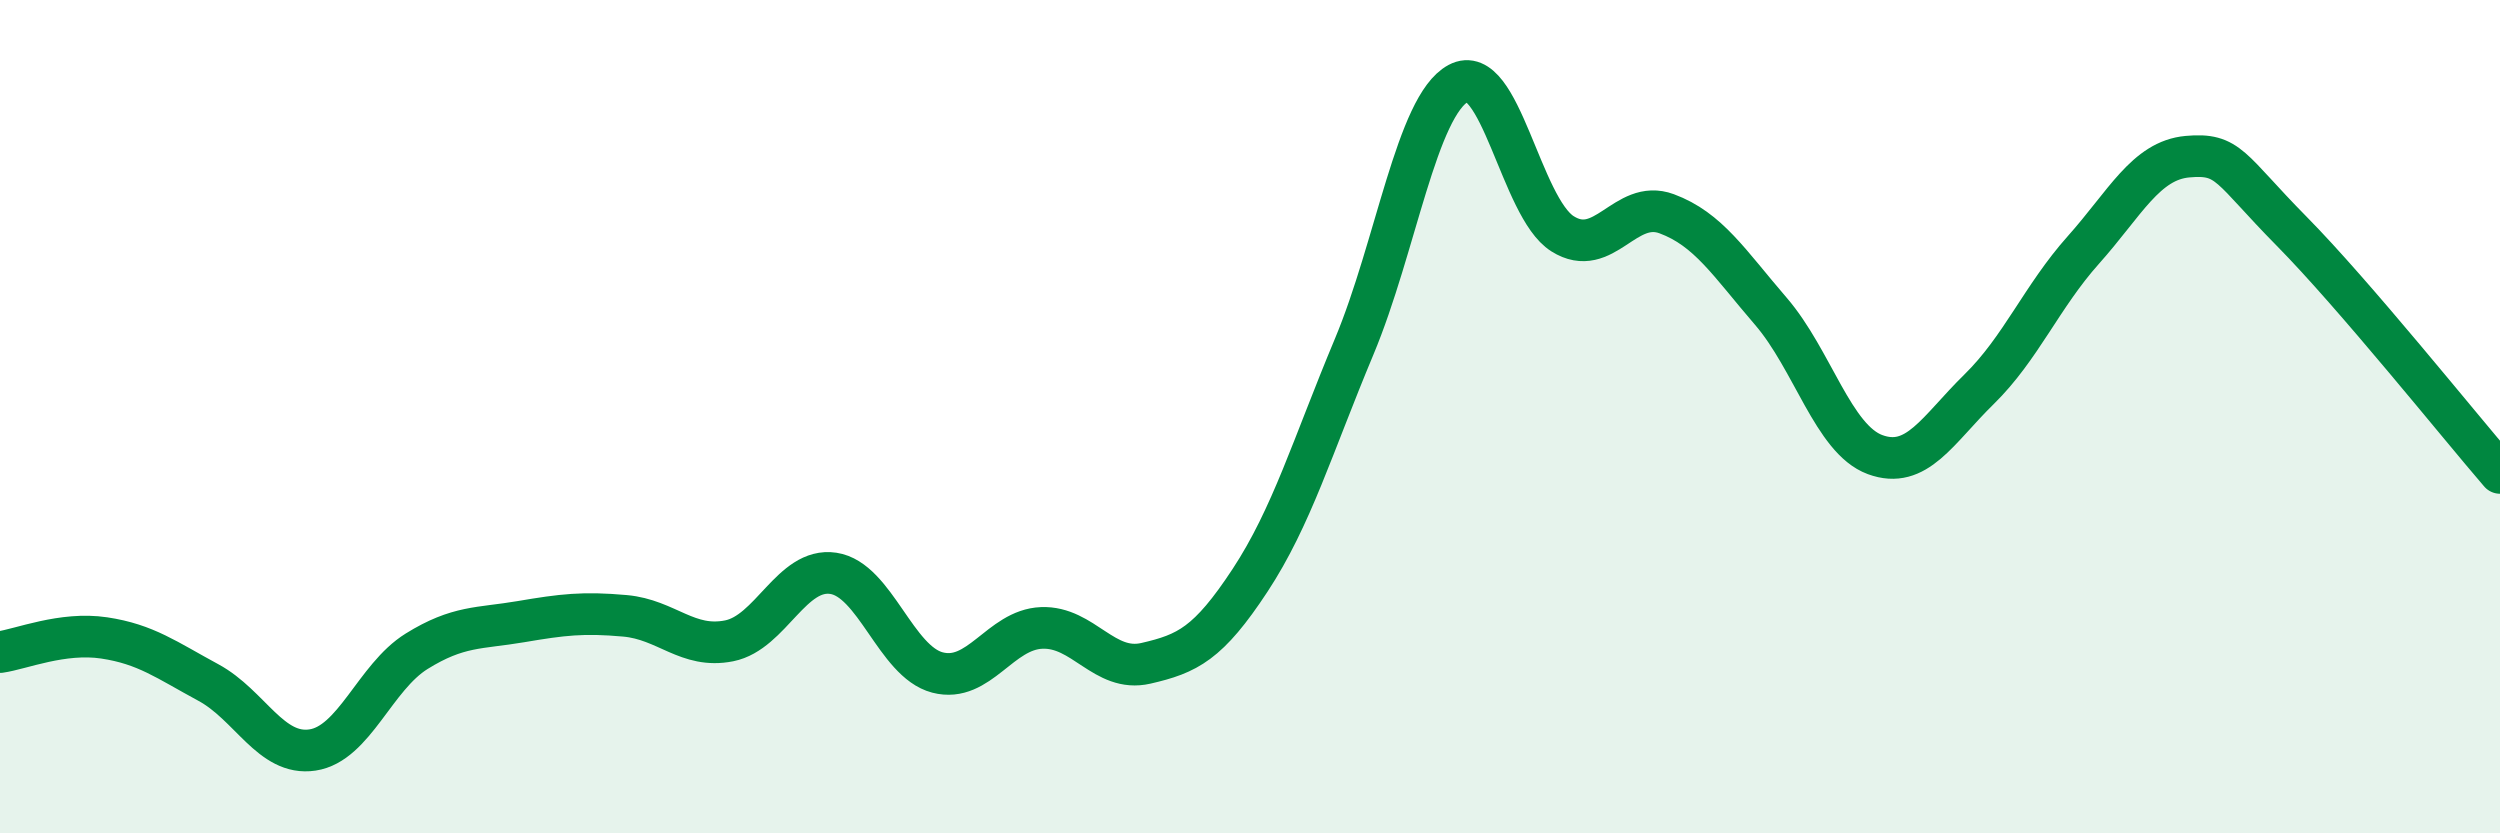
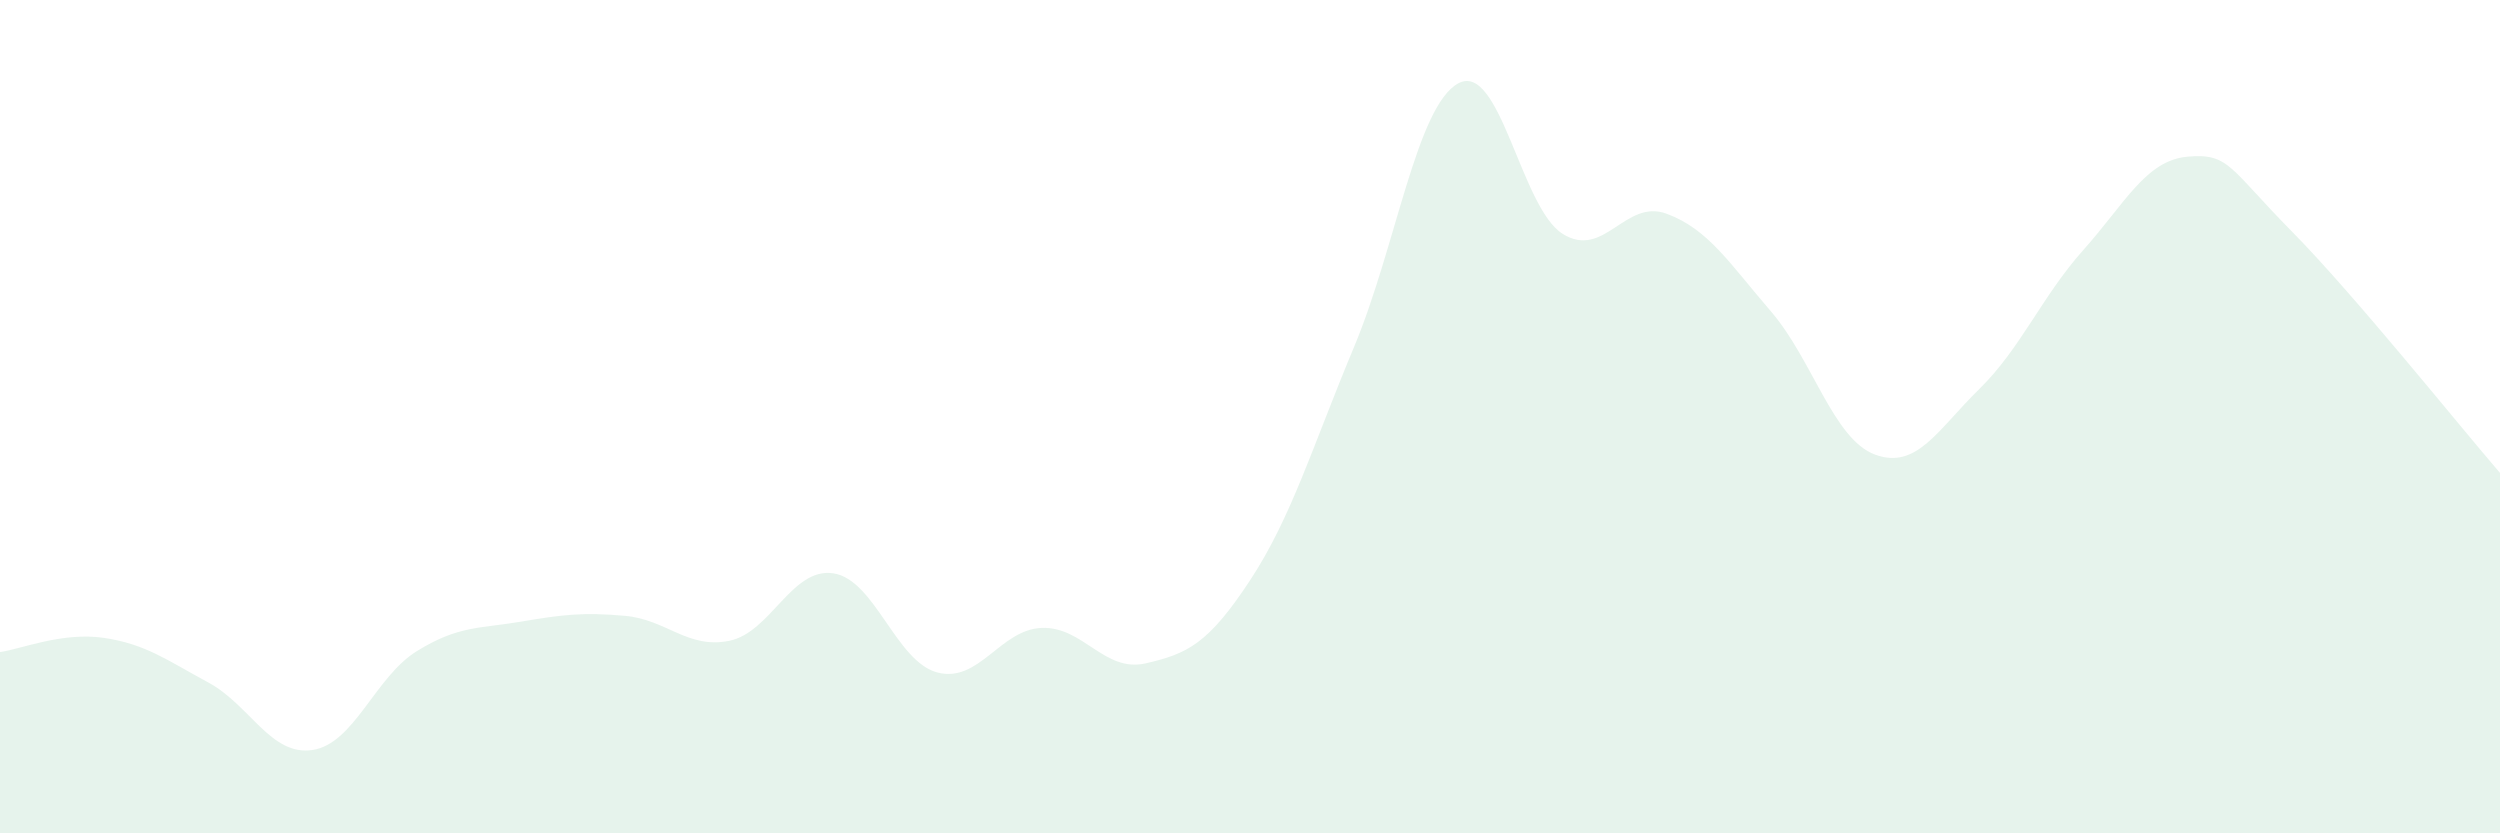
<svg xmlns="http://www.w3.org/2000/svg" width="60" height="20" viewBox="0 0 60 20">
  <path d="M 0,15.65 C 0.5,15.58 1.5,15.16 2.5,15.31 C 3.5,15.46 4,15.84 5,16.38 C 6,16.92 6.5,18.15 7.5,18 C 8.5,17.85 9,16.25 10,15.63 C 11,15.01 11.5,15.09 12.5,14.92 C 13.5,14.75 14,14.69 15,14.78 C 16,14.87 16.5,15.58 17.5,15.38 C 18.5,15.18 19,13.61 20,13.76 C 21,13.91 21.5,15.88 22.5,16.14 C 23.5,16.4 24,15.11 25,15.07 C 26,15.03 26.5,16.15 27.5,15.92 C 28.5,15.69 29,15.45 30,13.93 C 31,12.41 31.5,10.71 32.5,8.32 C 33.5,5.93 34,2.54 35,2 C 36,1.46 36.5,4.98 37.5,5.61 C 38.5,6.24 39,4.76 40,5.13 C 41,5.5 41.5,6.31 42.5,7.47 C 43.5,8.63 44,10.54 45,10.91 C 46,11.28 46.5,10.32 47.5,9.34 C 48.5,8.36 49,7.12 50,6 C 51,4.88 51.5,3.85 52.5,3.76 C 53.5,3.67 53.5,4.03 55,5.55 C 56.5,7.07 59,10.19 60,11.35L60 20L0 20Z" fill="#008740" opacity="0.1" stroke-linecap="round" stroke-linejoin="round" />
-   <path d="M 0,15.65 C 0.5,15.58 1.5,15.16 2.5,15.31 C 3.5,15.46 4,15.84 5,16.38 C 6,16.92 6.5,18.15 7.5,18 C 8.5,17.85 9,16.25 10,15.63 C 11,15.01 11.5,15.09 12.5,14.92 C 13.5,14.75 14,14.69 15,14.78 C 16,14.87 16.5,15.58 17.5,15.38 C 18.5,15.18 19,13.61 20,13.76 C 21,13.91 21.5,15.88 22.5,16.14 C 23.5,16.4 24,15.11 25,15.07 C 26,15.03 26.5,16.15 27.5,15.92 C 28.5,15.69 29,15.45 30,13.93 C 31,12.41 31.5,10.71 32.5,8.32 C 33.5,5.93 34,2.54 35,2 C 36,1.46 36.5,4.98 37.5,5.61 C 38.5,6.24 39,4.76 40,5.13 C 41,5.5 41.5,6.31 42.5,7.47 C 43.5,8.63 44,10.54 45,10.91 C 46,11.28 46.5,10.32 47.5,9.34 C 48.5,8.36 49,7.12 50,6 C 51,4.88 51.5,3.85 52.5,3.76 C 53.5,3.67 53.5,4.03 55,5.55 C 56.5,7.07 59,10.19 60,11.35" stroke="#008740" stroke-width="1" fill="none" stroke-linecap="round" stroke-linejoin="round" />
</svg>